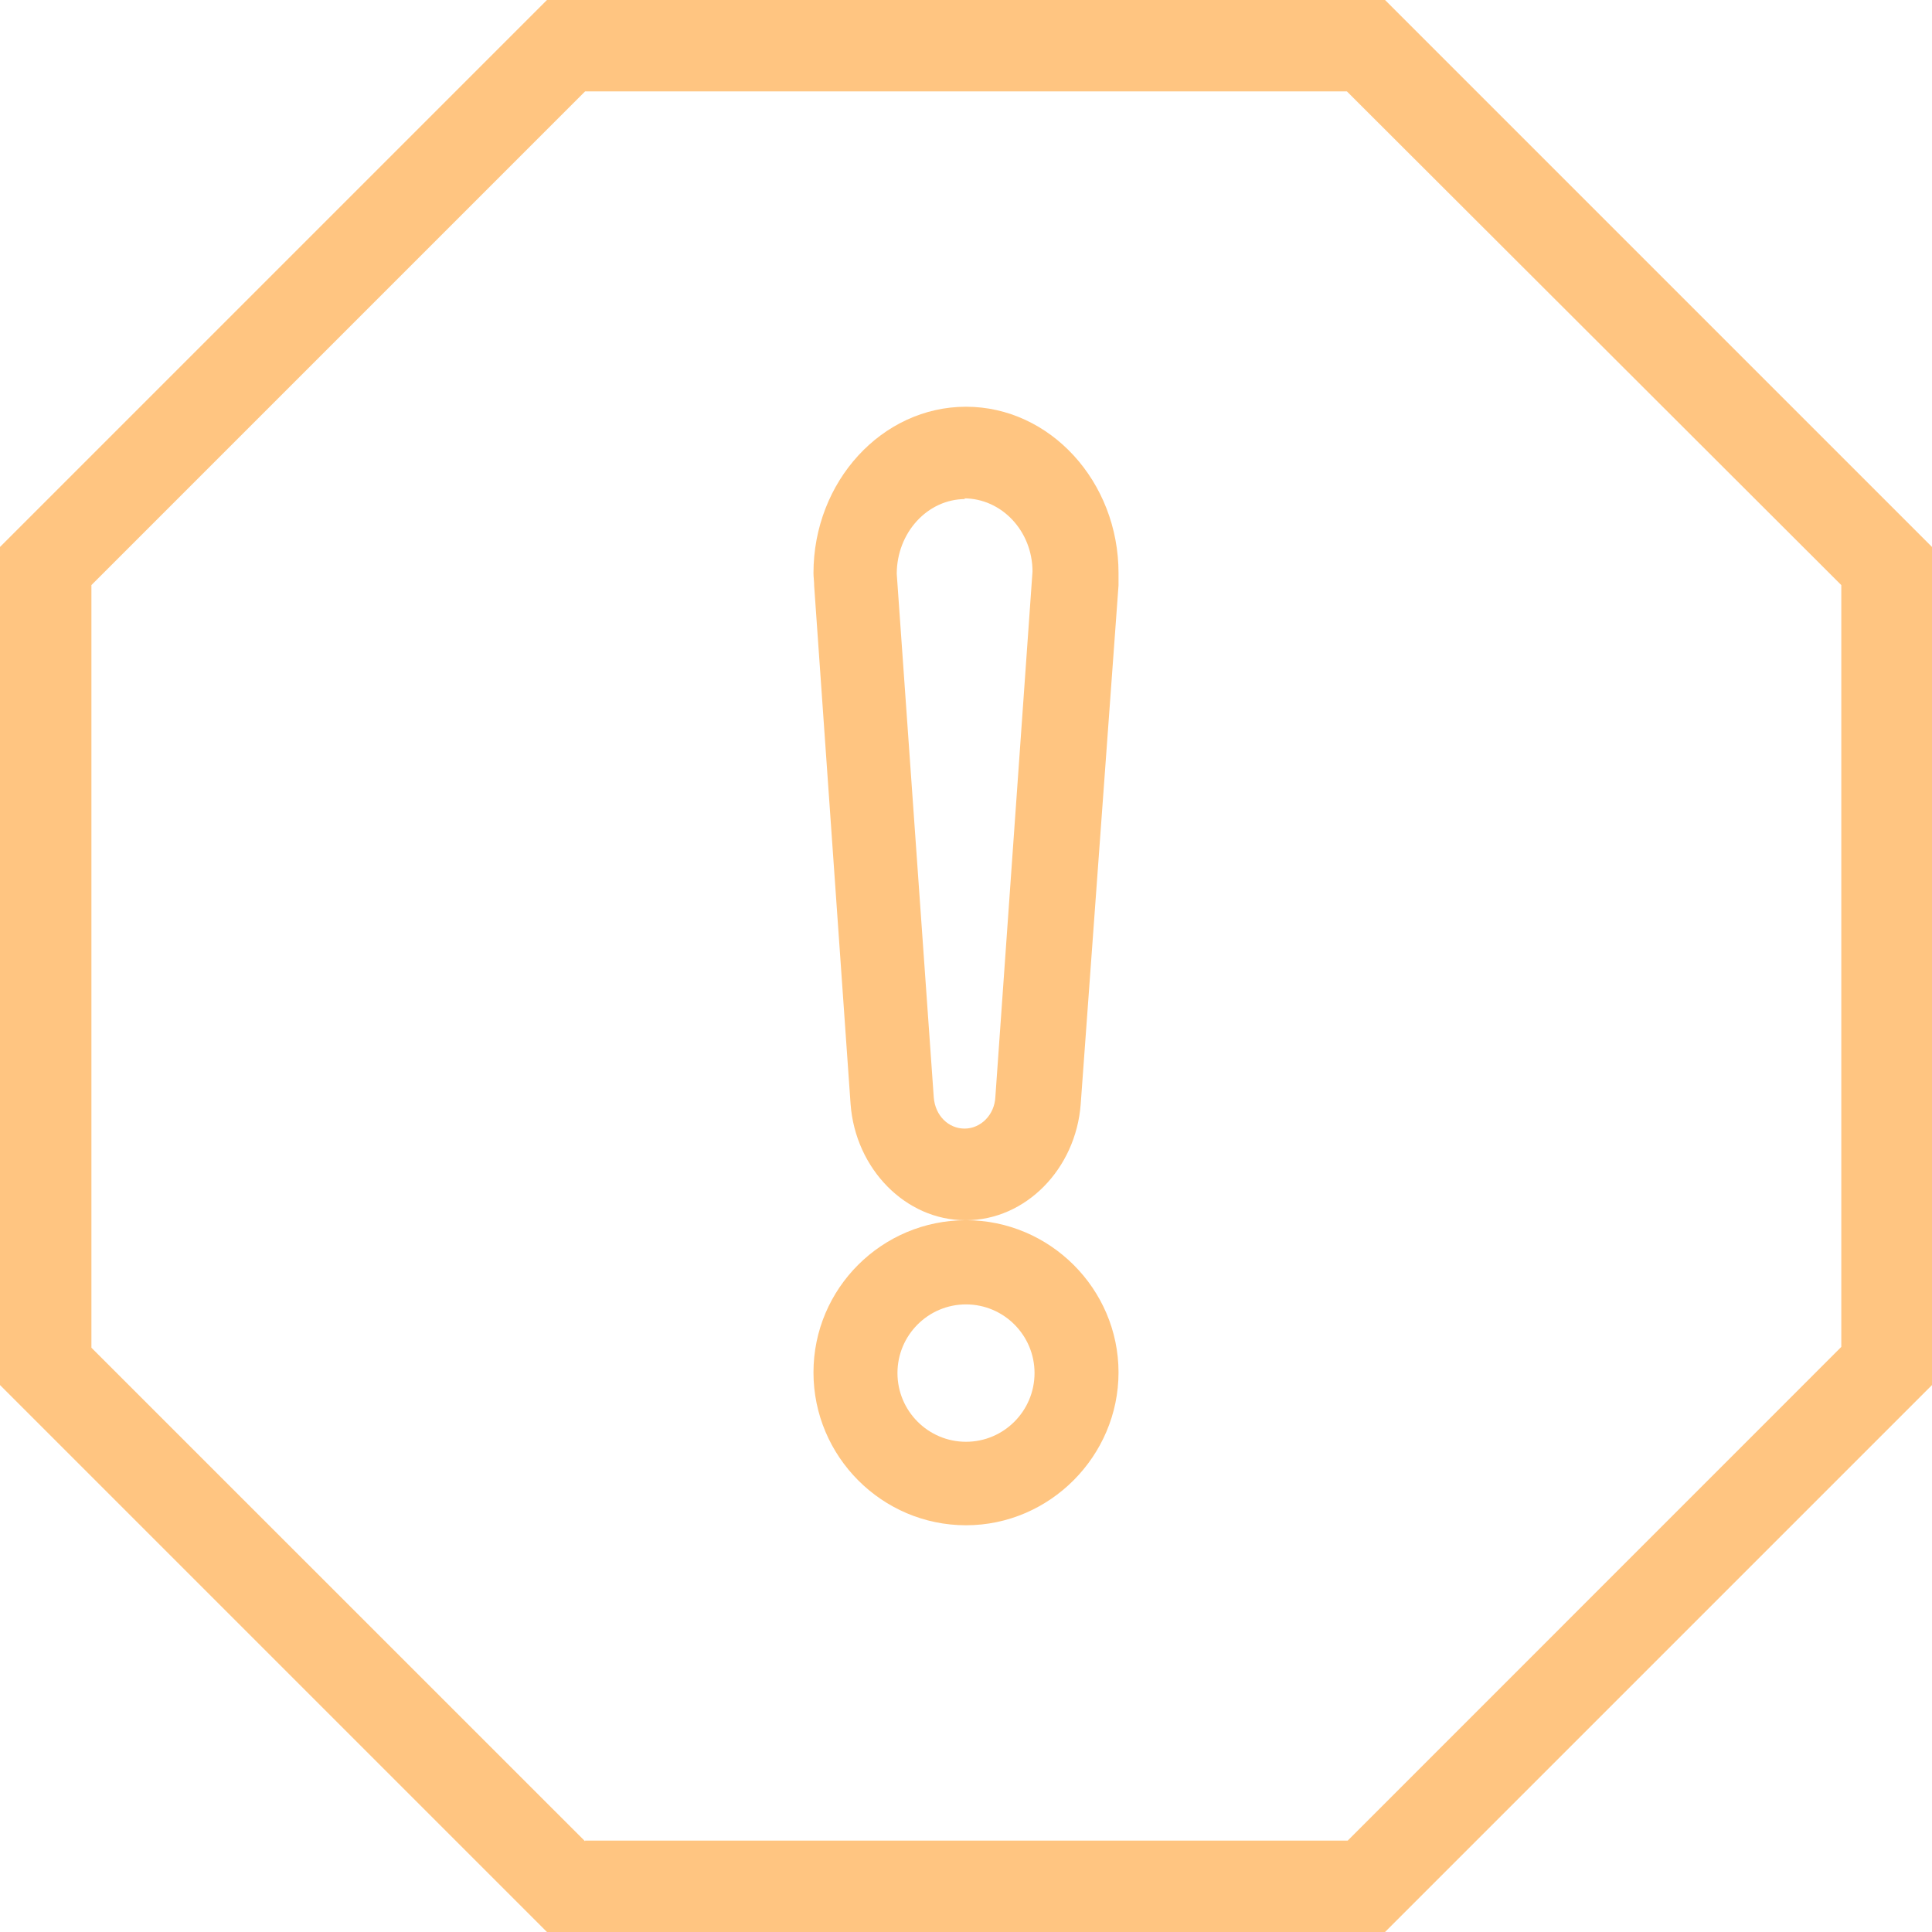
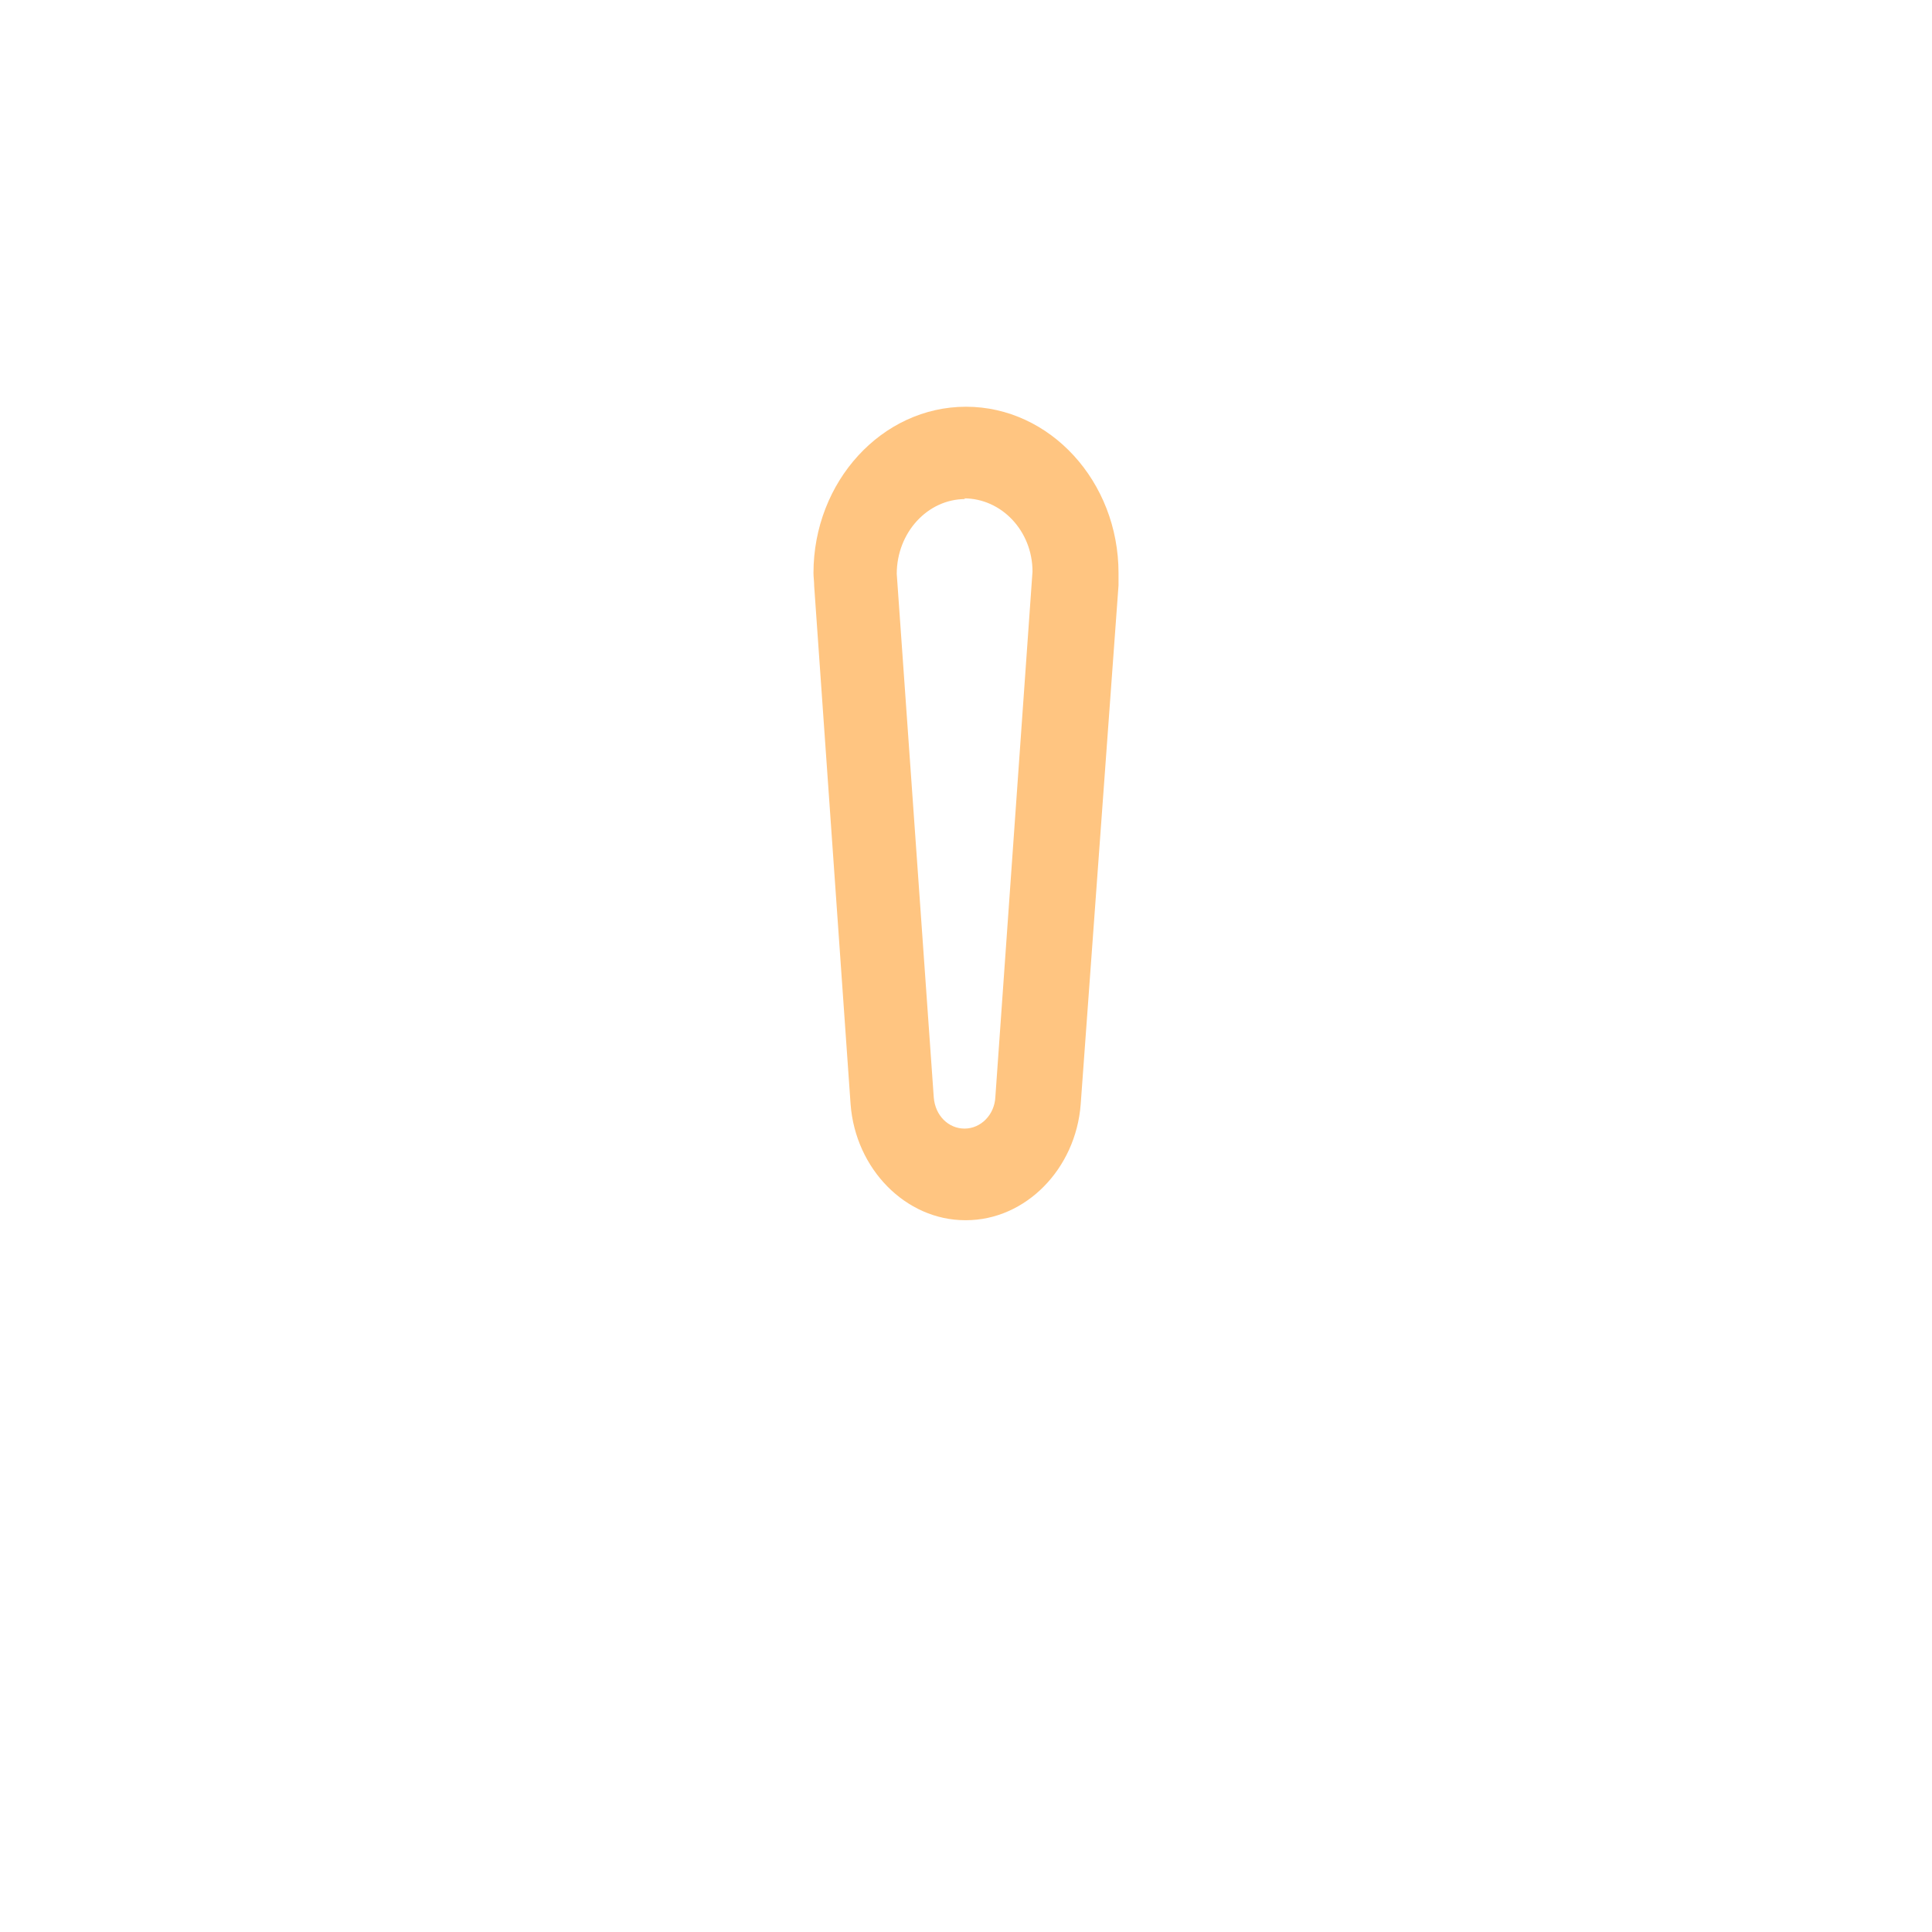
<svg xmlns="http://www.w3.org/2000/svg" width="19" height="19" viewBox="0 0 19 19" fill="none">
-   <path d="M9.5 15C8.674 15 8 14.324 8 13.497C8 12.669 8.674 12 9.5 12C10.326 12 11 12.676 11 13.497C11 14.317 10.326 15 9.5 15ZM9.5 12.828C9.128 12.828 8.826 13.131 8.826 13.503C8.826 13.876 9.128 14.179 9.5 14.179C9.872 14.179 10.174 13.876 10.174 13.503C10.174 13.131 9.872 12.828 9.5 12.828Z" fill="#FFC581" />
  <path d="M9.493 12C8.908 12 8.413 11.497 8.365 10.859L8.007 5.764C8.007 5.719 8 5.674 8 5.636C8 4.735 8.674 4 9.5 4C10.326 4 11 4.735 11 5.636V5.756L10.628 10.859C10.58 11.497 10.085 12 9.5 12H9.493ZM9.493 4.908C9.122 4.908 8.819 5.238 8.819 5.644L9.183 10.792C9.197 10.972 9.328 11.099 9.486 11.099C9.645 11.099 9.782 10.964 9.789 10.784L10.154 5.621C10.154 5.223 9.851 4.901 9.479 4.901L9.493 4.908Z" fill="#FFC581" />
-   <path d="M13.621 19H5.379L0 13.621V5.379L5.379 0H13.621L19 5.379V13.621L13.621 19ZM5.754 18.101H13.254L18.108 13.246V5.754L13.246 0.899H5.754L0.899 5.754V13.254L5.754 18.108V18.101Z" fill="#FFC581" />
</svg>